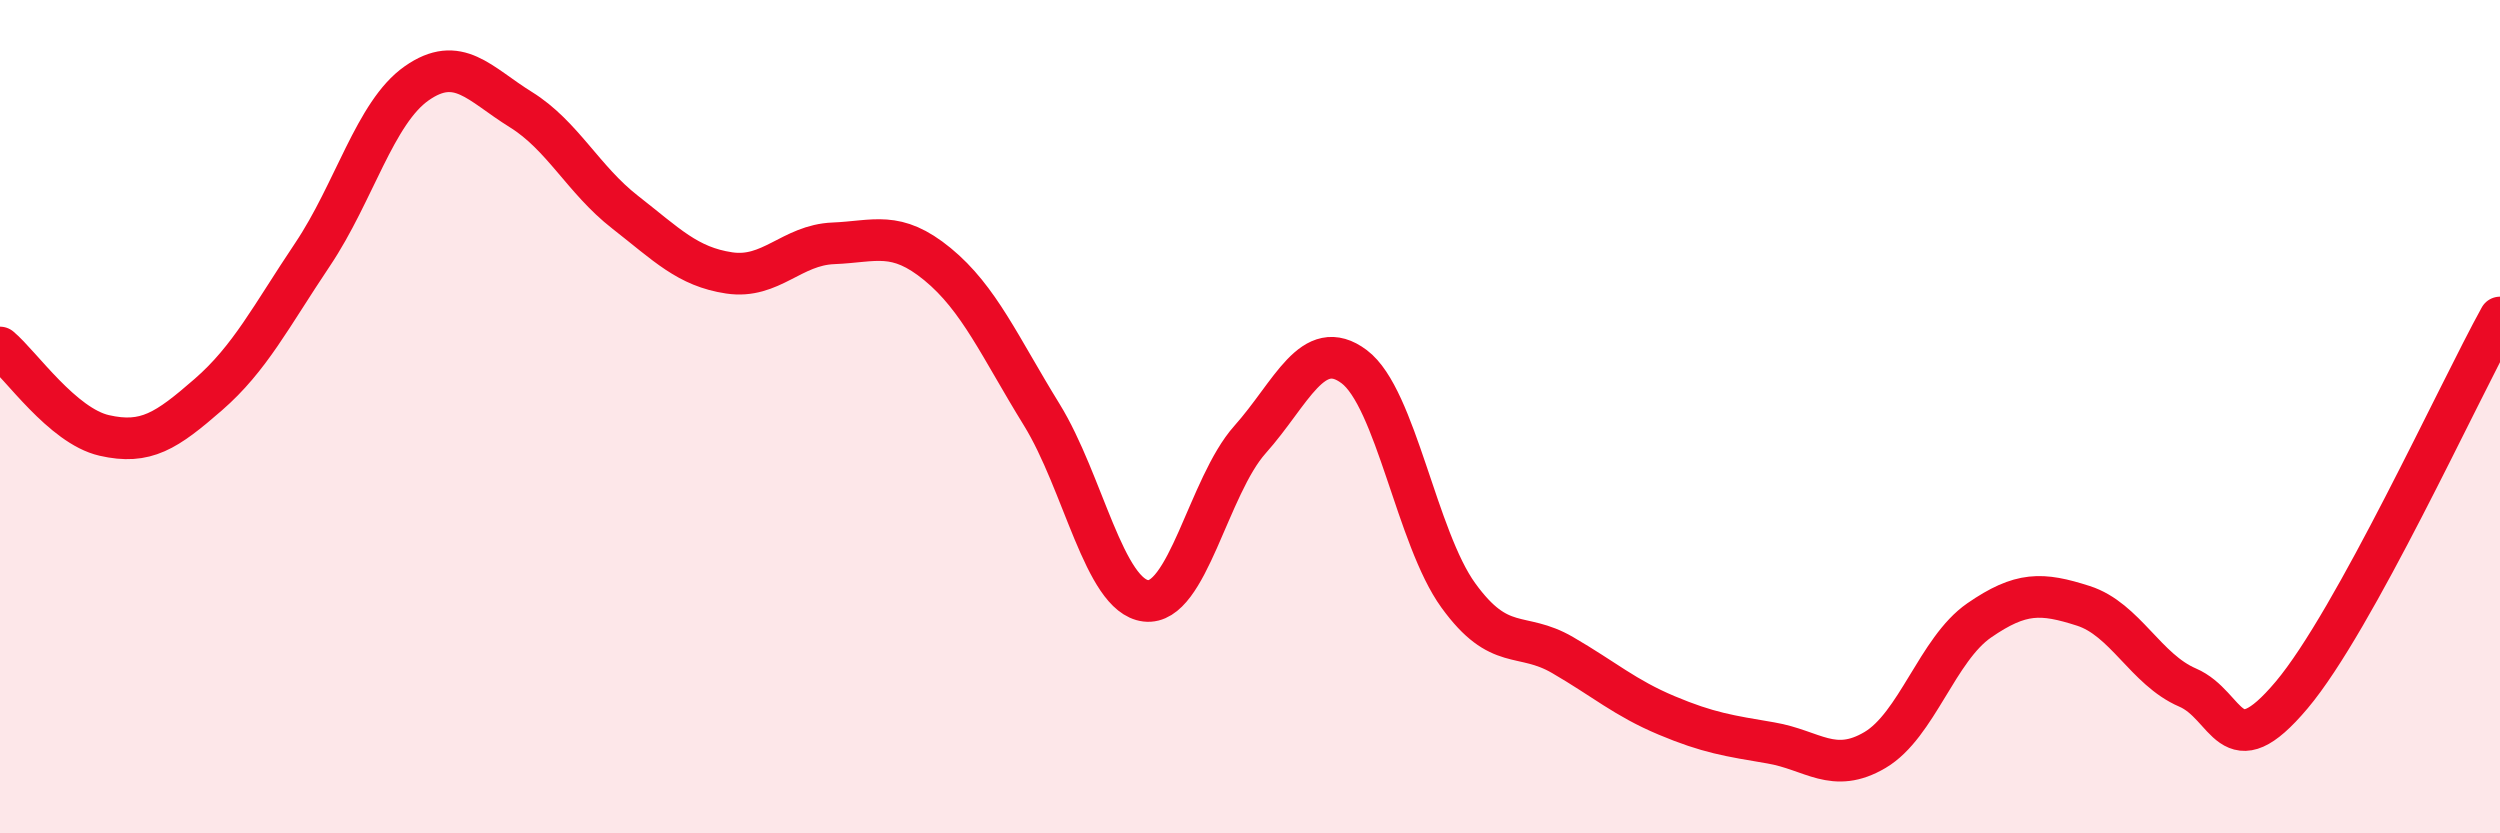
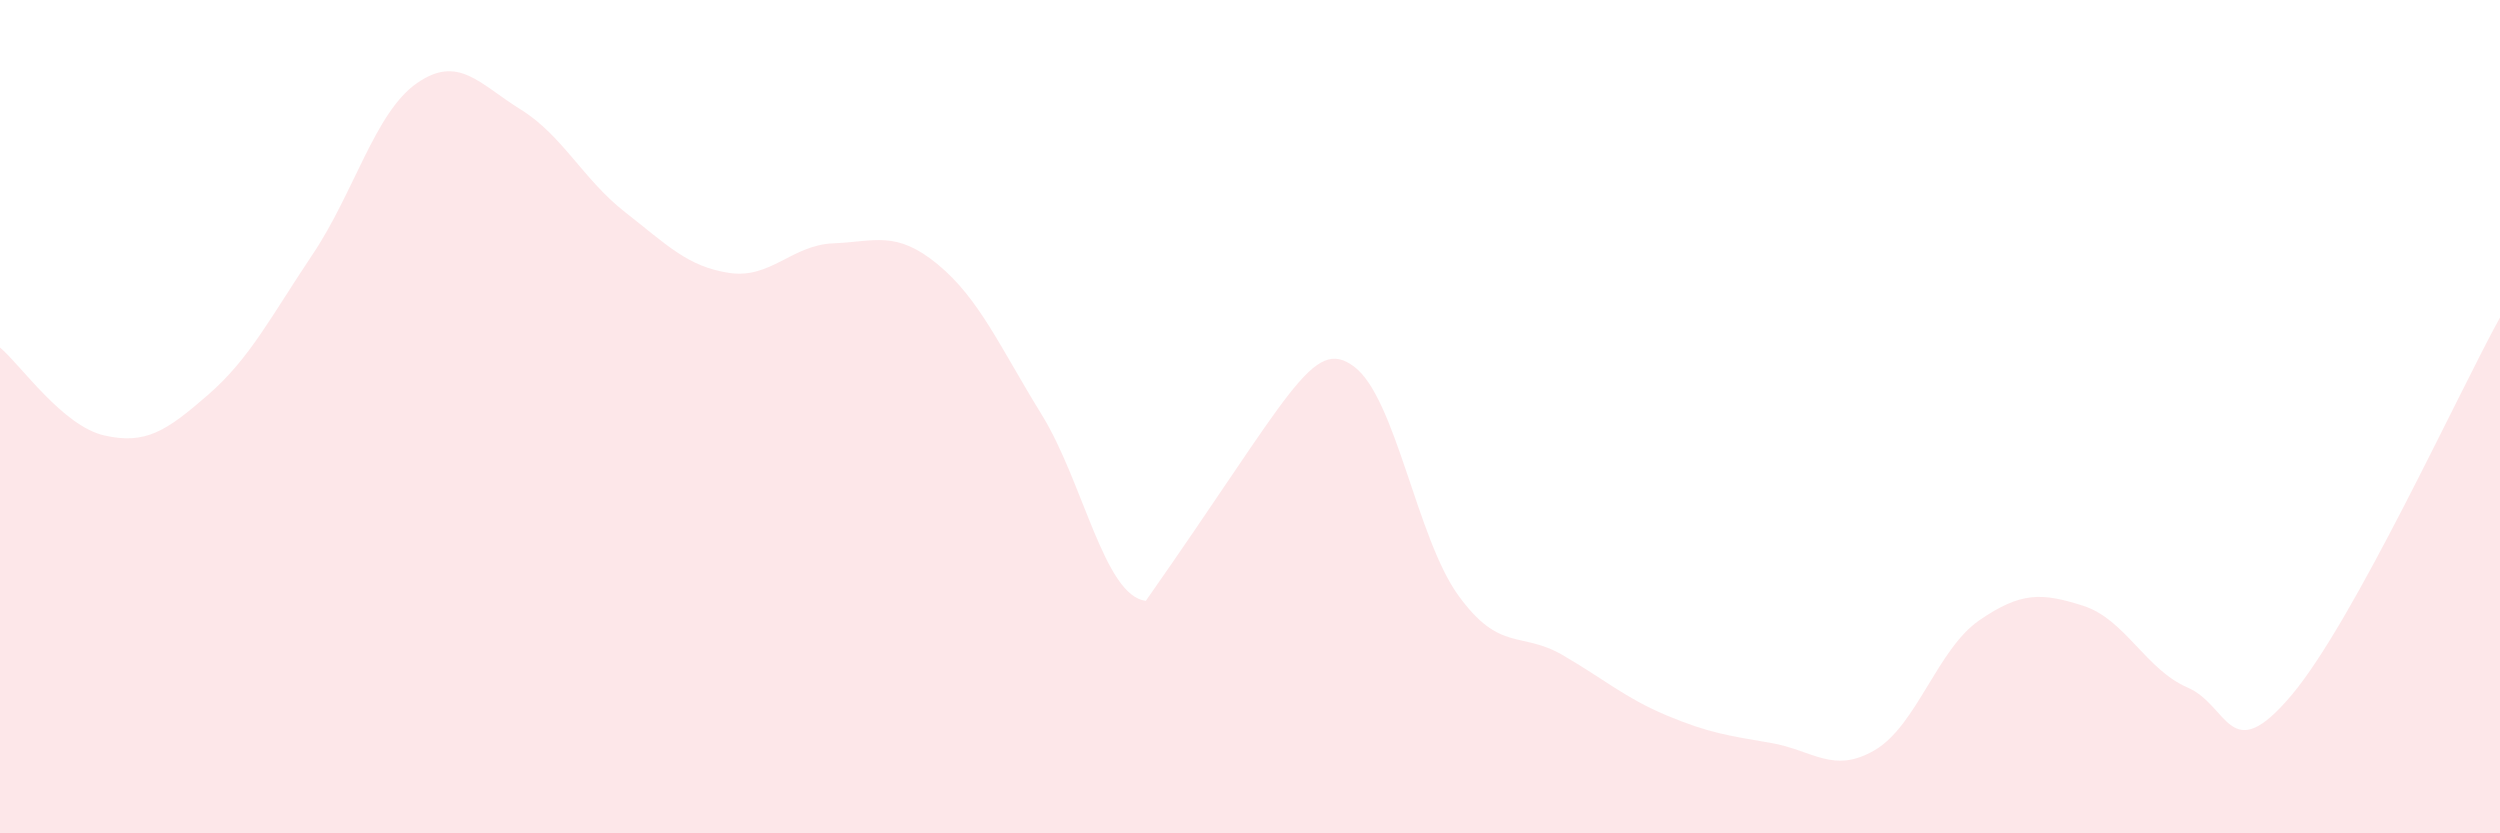
<svg xmlns="http://www.w3.org/2000/svg" width="60" height="20" viewBox="0 0 60 20">
-   <path d="M 0,8.34 C 0.5,8.76 1.5,10.22 2.5,10.45 C 3.5,10.68 4,10.34 5,9.47 C 6,8.6 6.5,7.6 7.5,6.11 C 8.5,4.62 9,2.7 10,2 C 11,1.3 11.5,2.01 12.5,2.63 C 13.5,3.25 14,4.31 15,5.09 C 16,5.87 16.5,6.4 17.5,6.55 C 18.5,6.7 19,5.88 20,5.84 C 21,5.8 21.5,5.52 22.5,6.34 C 23.5,7.16 24,8.33 25,9.95 C 26,11.57 26.5,14.3 27.5,14.42 C 28.5,14.54 29,11.67 30,10.55 C 31,9.43 31.5,8.05 32.5,8.8 C 33.5,9.55 34,12.91 35,14.29 C 36,15.67 36.5,15.14 37.5,15.72 C 38.5,16.3 39,16.75 40,17.17 C 41,17.59 41.5,17.66 42.5,17.83 C 43.5,18 44,18.59 45,18 C 46,17.41 46.5,15.58 47.5,14.89 C 48.5,14.2 49,14.22 50,14.54 C 51,14.86 51.5,16.07 52.5,16.5 C 53.5,16.93 53.5,18.46 55,16.68 C 56.5,14.9 59,9.43 60,7.62L60 20L0 20Z" fill="#EB0A25" opacity="0.1" stroke-linecap="round" stroke-linejoin="round" />
-   <path d="M 0,8.34 C 0.5,8.76 1.5,10.22 2.5,10.45 C 3.5,10.68 4,10.34 5,9.47 C 6,8.6 6.5,7.6 7.5,6.11 C 8.5,4.62 9,2.7 10,2 C 11,1.3 11.5,2.01 12.5,2.63 C 13.5,3.25 14,4.31 15,5.09 C 16,5.87 16.5,6.4 17.5,6.55 C 18.5,6.7 19,5.88 20,5.84 C 21,5.8 21.5,5.52 22.5,6.34 C 23.5,7.16 24,8.33 25,9.95 C 26,11.57 26.5,14.3 27.5,14.42 C 28.5,14.54 29,11.67 30,10.55 C 31,9.43 31.5,8.05 32.5,8.8 C 33.5,9.55 34,12.91 35,14.29 C 36,15.67 36.5,15.14 37.5,15.72 C 38.5,16.3 39,16.75 40,17.17 C 41,17.59 41.5,17.66 42.5,17.83 C 43.5,18 44,18.59 45,18 C 46,17.41 46.5,15.58 47.5,14.89 C 48.5,14.2 49,14.22 50,14.54 C 51,14.86 51.5,16.07 52.5,16.5 C 53.5,16.93 53.5,18.46 55,16.68 C 56.5,14.9 59,9.43 60,7.62" stroke="#EB0A25" stroke-width="1" fill="none" stroke-linecap="round" stroke-linejoin="round" />
+   <path d="M 0,8.34 C 0.5,8.76 1.5,10.22 2.5,10.45 C 3.5,10.68 4,10.34 5,9.47 C 6,8.6 6.5,7.6 7.5,6.11 C 8.5,4.62 9,2.7 10,2 C 11,1.3 11.5,2.01 12.5,2.63 C 13.5,3.25 14,4.31 15,5.09 C 16,5.87 16.5,6.4 17.5,6.55 C 18.5,6.7 19,5.88 20,5.84 C 21,5.8 21.5,5.52 22.5,6.34 C 23.5,7.16 24,8.33 25,9.95 C 26,11.57 26.5,14.3 27.5,14.42 C 31,9.43 31.5,8.05 32.5,8.8 C 33.5,9.55 34,12.91 35,14.29 C 36,15.67 36.5,15.14 37.5,15.72 C 38.5,16.3 39,16.75 40,17.17 C 41,17.59 41.5,17.66 42.5,17.83 C 43.5,18 44,18.59 45,18 C 46,17.41 46.5,15.58 47.5,14.89 C 48.5,14.2 49,14.22 50,14.54 C 51,14.86 51.5,16.07 52.5,16.5 C 53.5,16.93 53.5,18.46 55,16.68 C 56.5,14.9 59,9.43 60,7.62L60 20L0 20Z" fill="#EB0A25" opacity="0.1" stroke-linecap="round" stroke-linejoin="round" />
</svg>